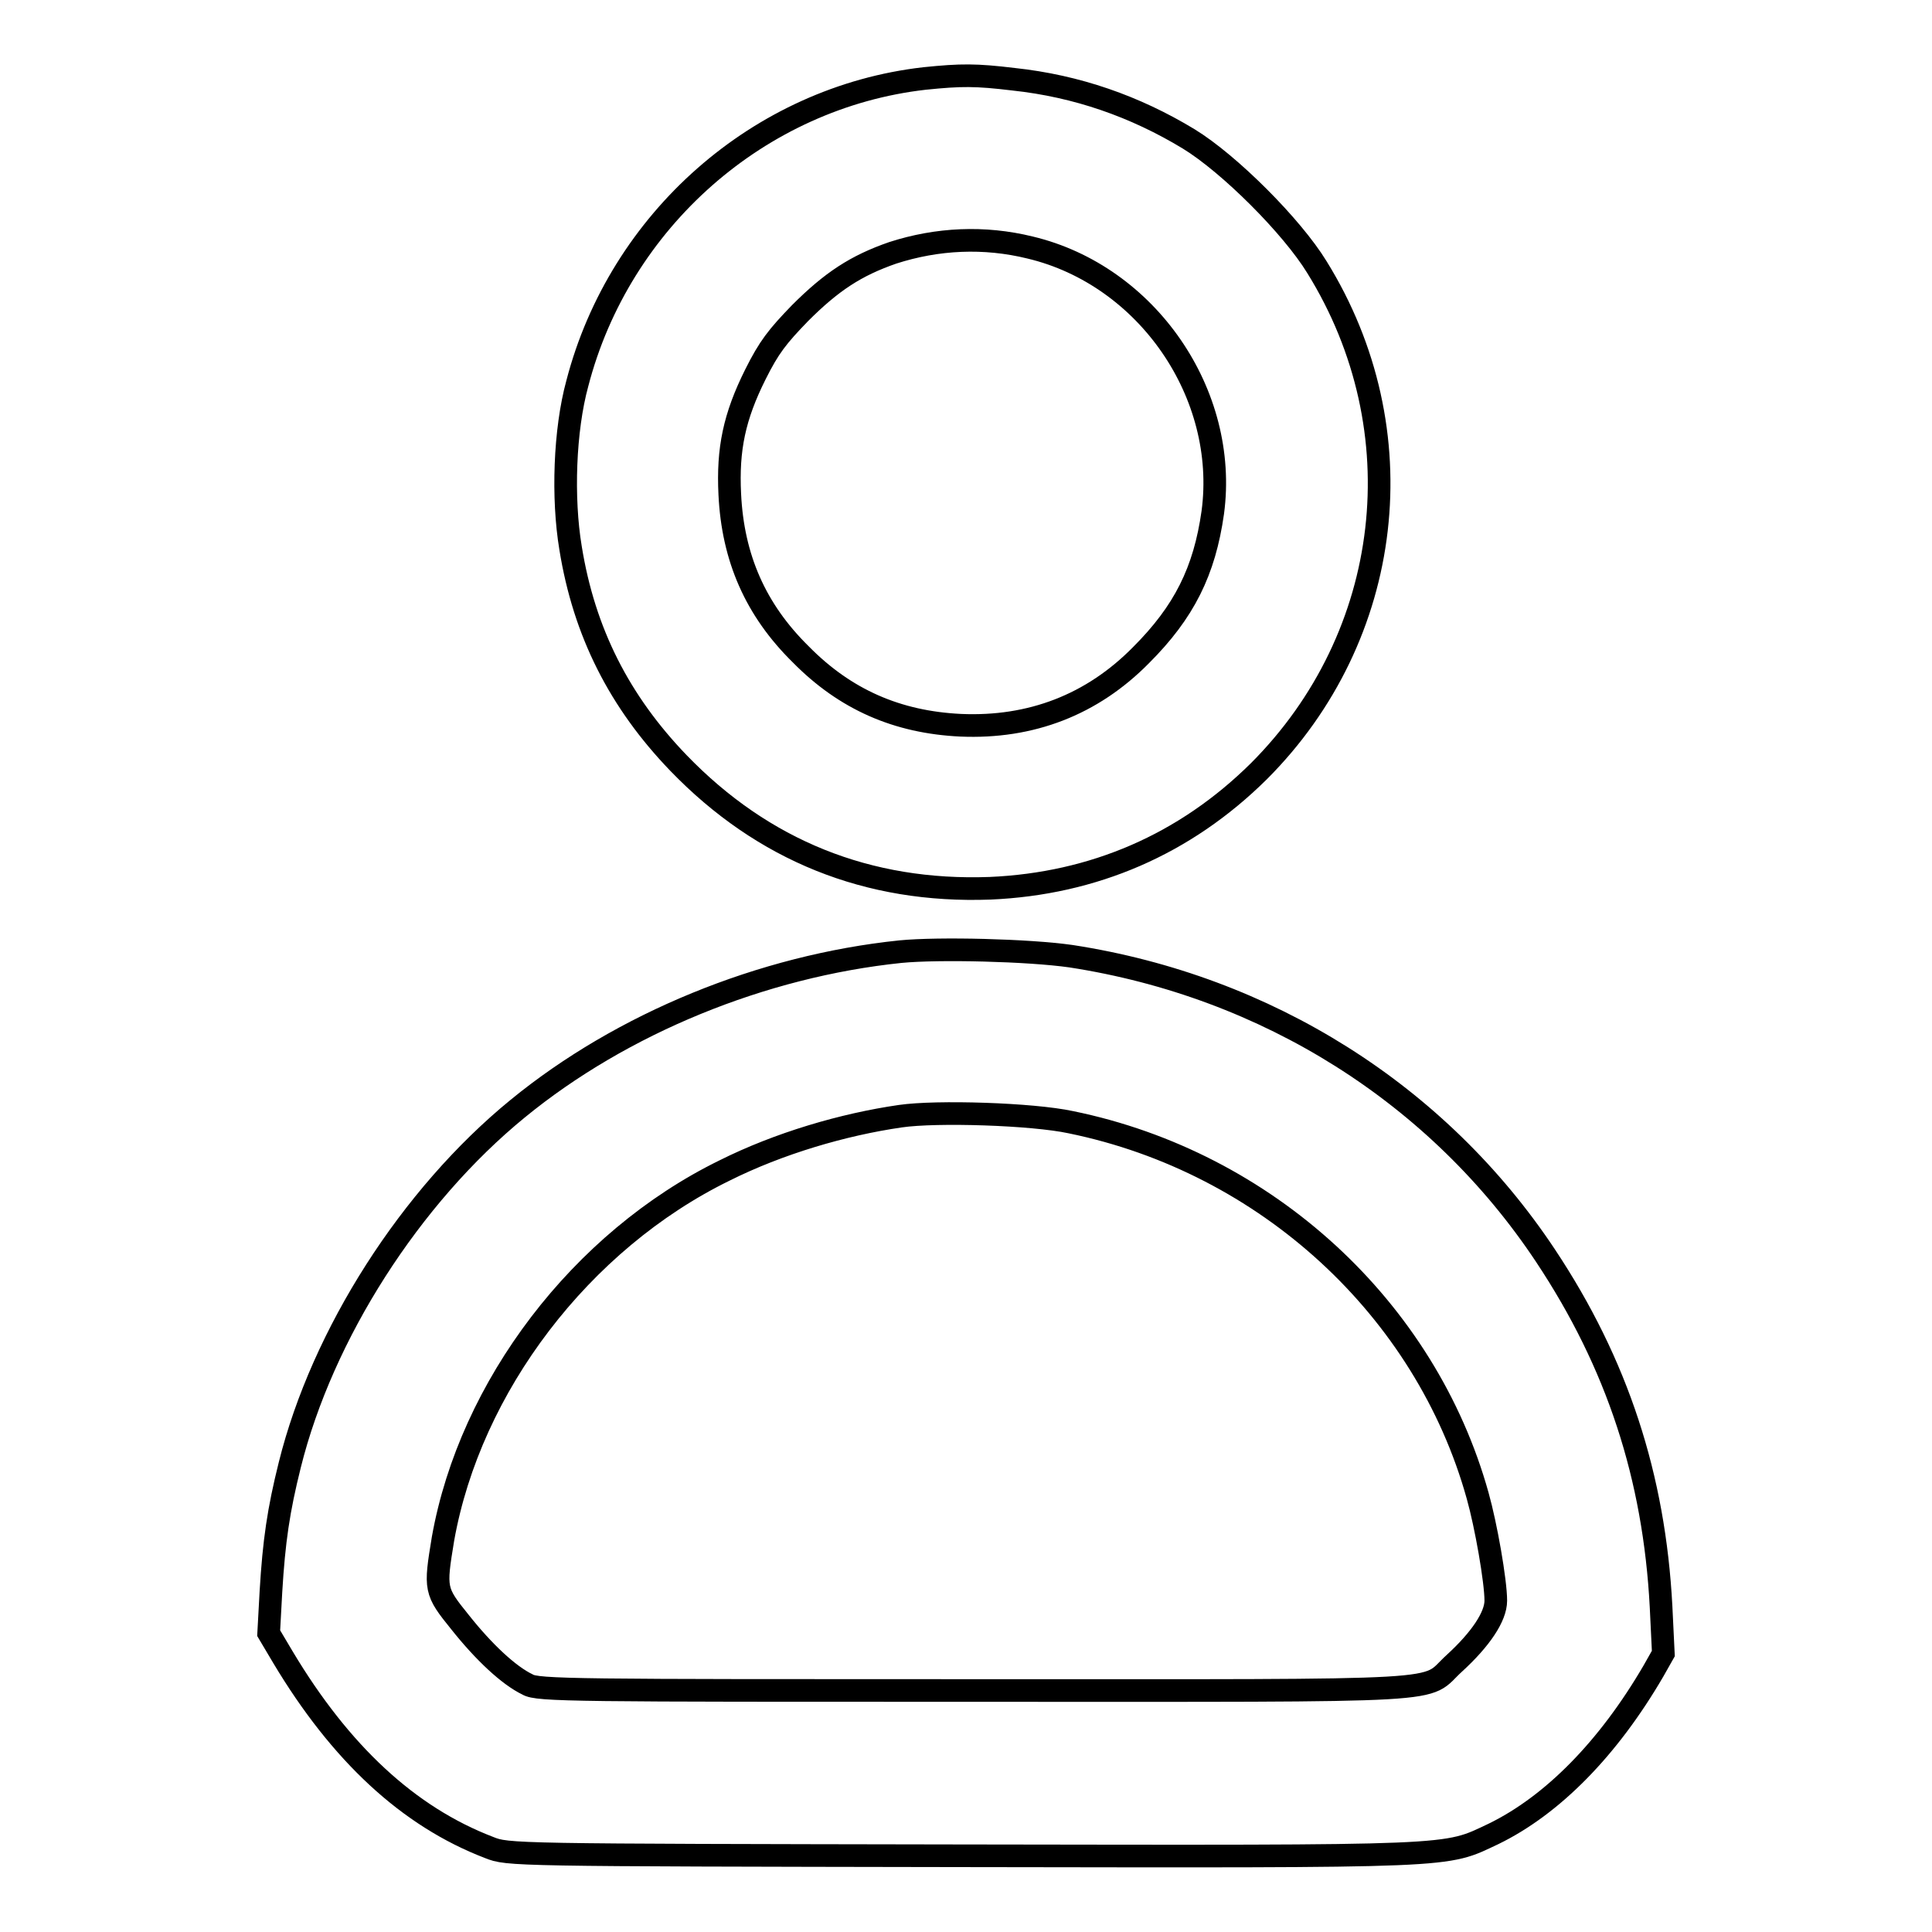
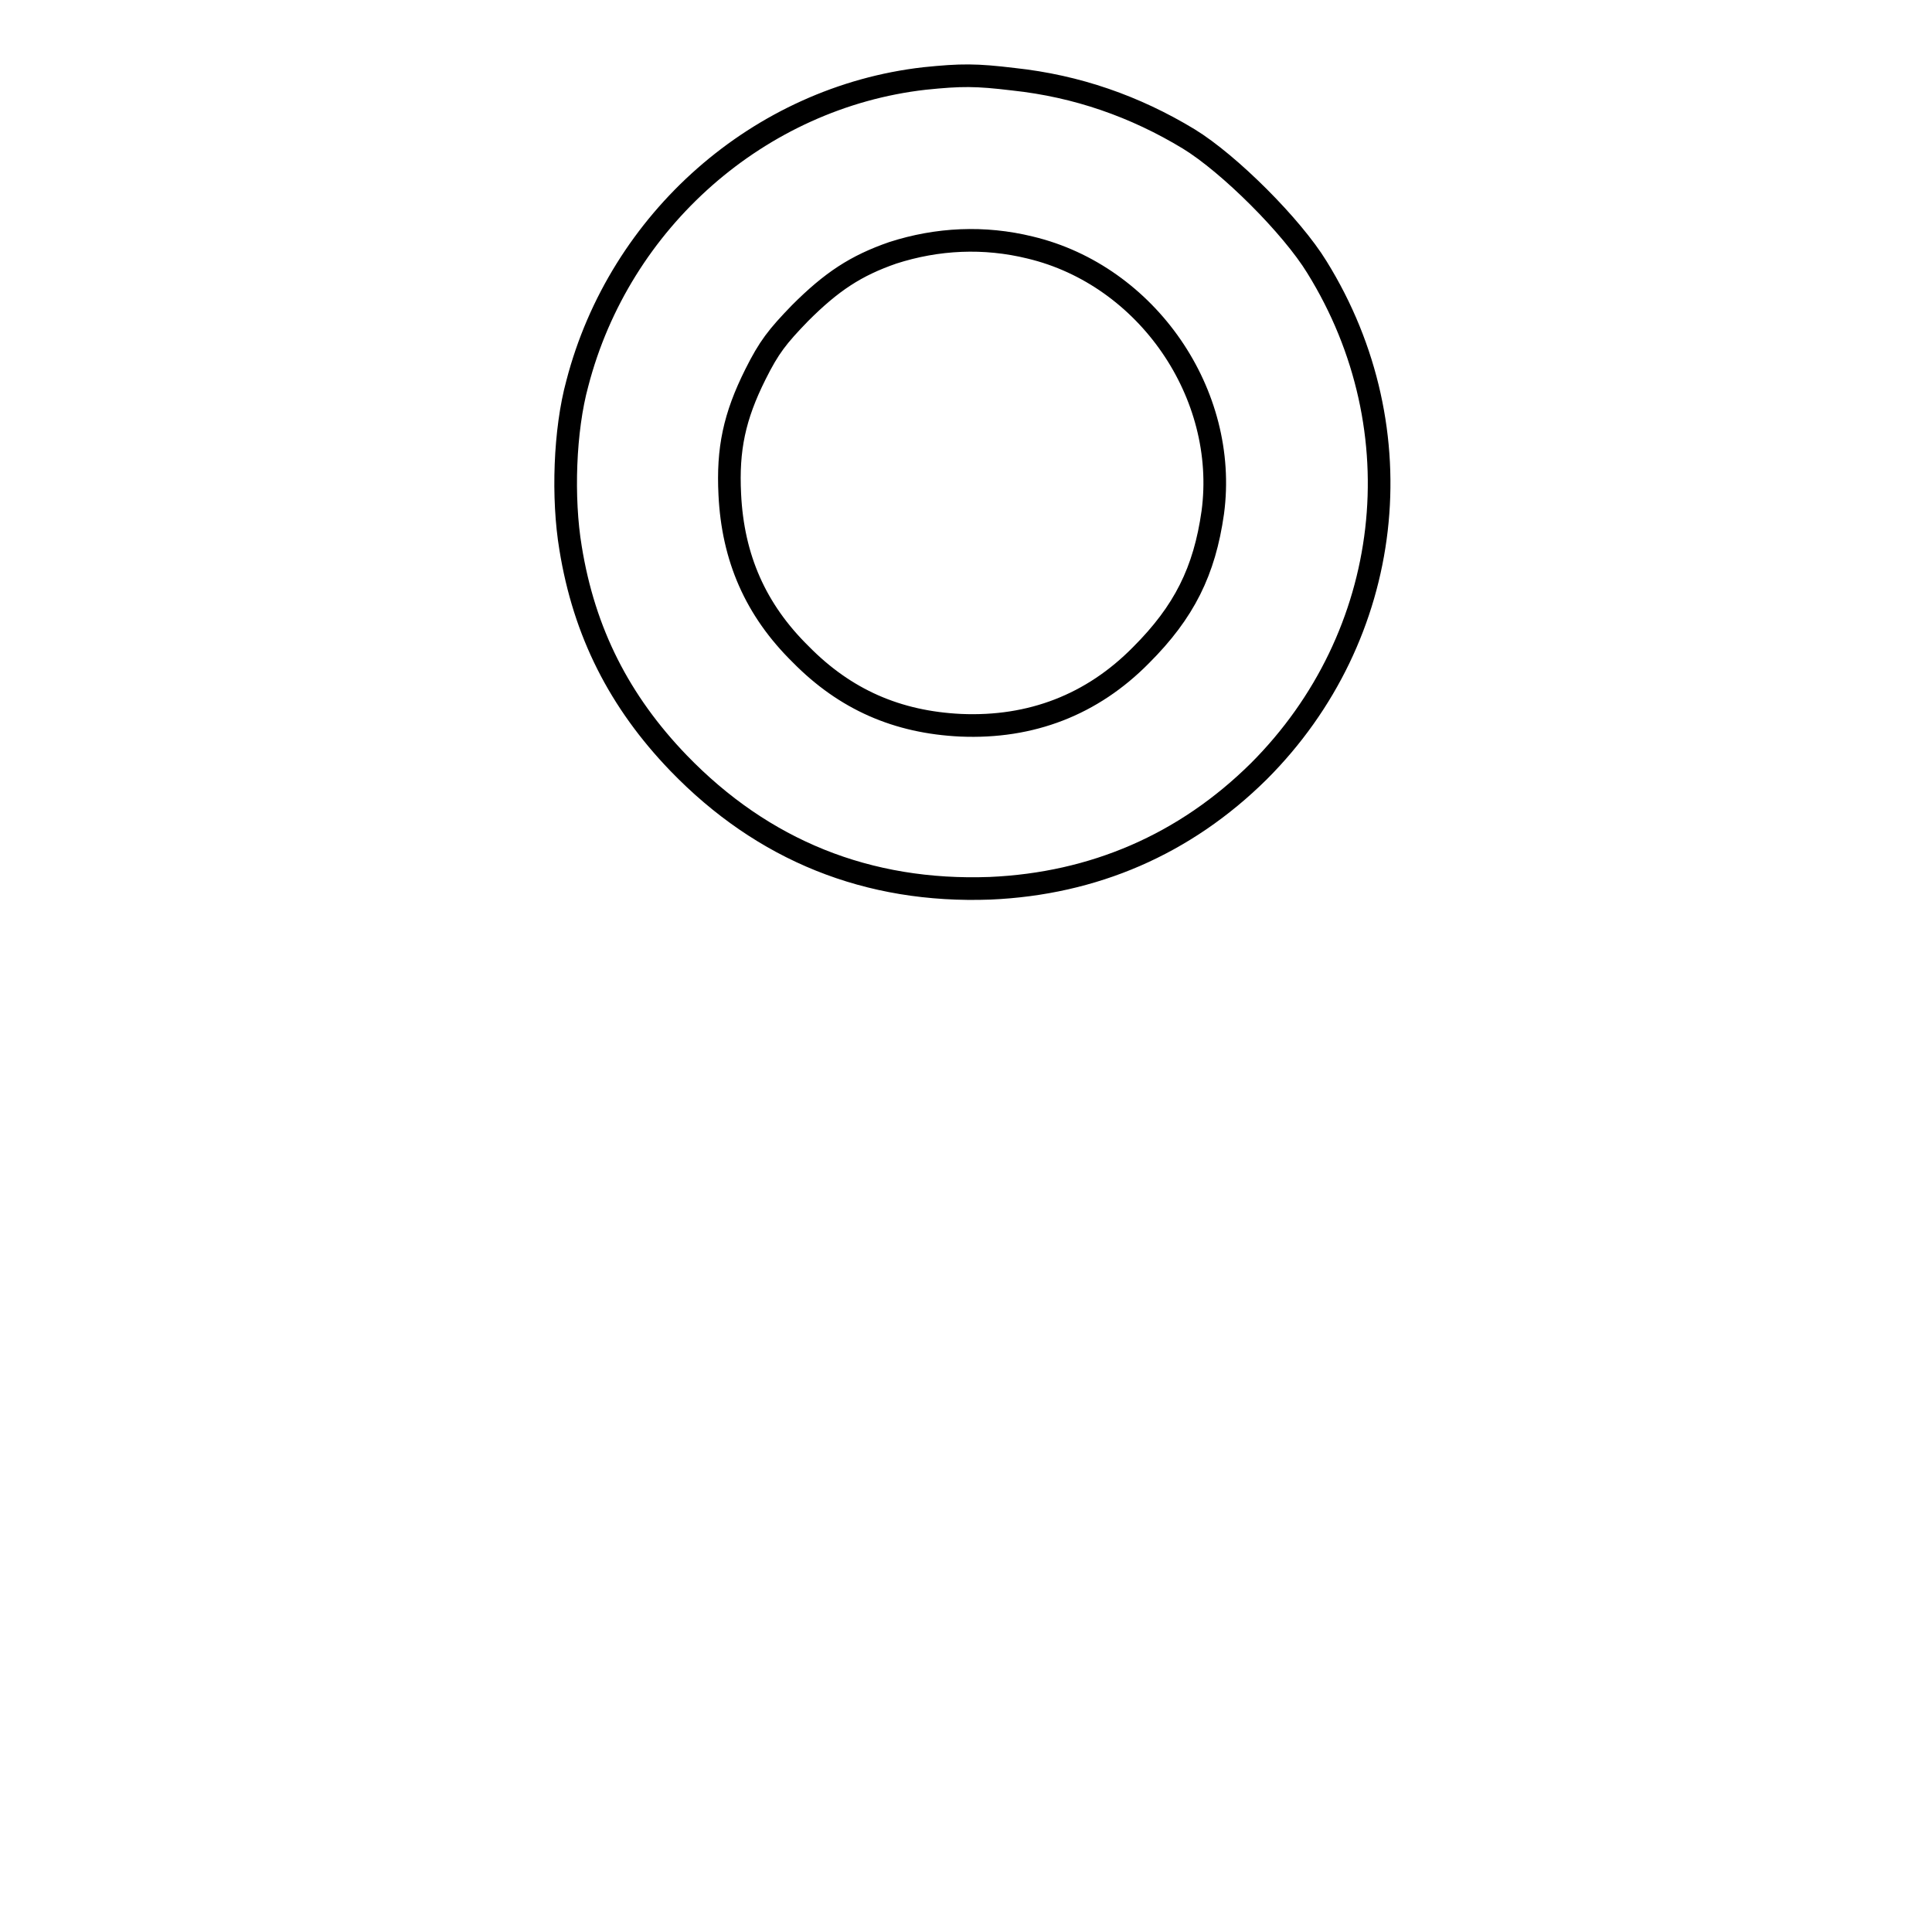
<svg xmlns="http://www.w3.org/2000/svg" version="1.1" x="0px" y="0px" viewBox="0 0 256 256" enable-background="new 0 0 256 256" xml:space="preserve">
  <g>
    <g>
      <g>
        <path stroke-width="3" fill-opacity="0" stroke="#000000" d="M122.5,10.4c-21.9,2.5-40.4,18.8-46,40.4c-1.7,6.2-2,15.2-0.9,21.8c1.8,11.2,6.5,20.4,14.3,28.5c11.2,11.6,25.1,17.2,41.3,16.6c13.7-0.6,25.8-5.8,35.6-15.5c17.9-17.9,21.1-45.2,7.7-66.8c-3.3-5.4-11.6-13.7-17-17c-7.1-4.3-14.8-7-23.2-7.9C129.3,9.9,127.4,9.9,122.5,10.4z M136.5,32.8c15.5,3.7,26.3,19.4,24.2,35.1c-1.1,7.8-3.8,13.2-9.5,18.9c-6.5,6.6-14.6,9.7-23.9,9.3c-8.4-0.4-15.3-3.4-21.2-9.4c-6-5.9-9-12.8-9.4-21.2c-0.3-6,0.6-10.3,3.4-15.9c1.8-3.6,2.9-5,5.9-8.1c4.2-4.2,7.4-6.3,12.3-8C124.2,31.6,130.4,31.3,136.5,32.8z" />
-         <path stroke-width="3" fill-opacity="0" stroke="#000000" d="M119.3,126.1c-18.3,1.9-36.9,9.5-50.7,20.8c-14.2,11.6-25.9,29.9-30.2,47.2c-1.5,6-2.1,10.1-2.5,16.8l-0.3,5.5l1.9,3.2c7.6,12.7,16.6,21.1,27.3,25.2c2.5,1,2.8,1,62.5,1.1c66.6,0.1,64,0.2,70.6-2.9c7.8-3.8,15.2-11.3,21.2-21.6l1.3-2.3l-0.3-6.2c-0.9-17.2-5.8-32.2-15.3-46.5c-14.2-21.4-36.9-35.7-62.9-39.7C136.3,125.9,124.4,125.6,119.3,126.1z M141.9,148.7c25.9,5.3,47,24.7,53.9,49.5c1.1,3.9,2.4,11.3,2.4,13.9c0,2.1-2,5.1-5.5,8.3c-4.3,3.9,1.6,3.6-63.4,3.6c-53,0-58.1,0-59.4-0.8c-2.5-1.2-5.8-4.3-8.9-8.2c-3.4-4.2-3.4-4.4-2.3-11.1c3.6-20.2,18.3-39.5,37.3-48.8c7.2-3.6,15.7-6.1,23.3-7.2C124.1,147.2,136.8,147.6,141.9,148.7z" />
      </g>
    </g>
  </g>
</svg>